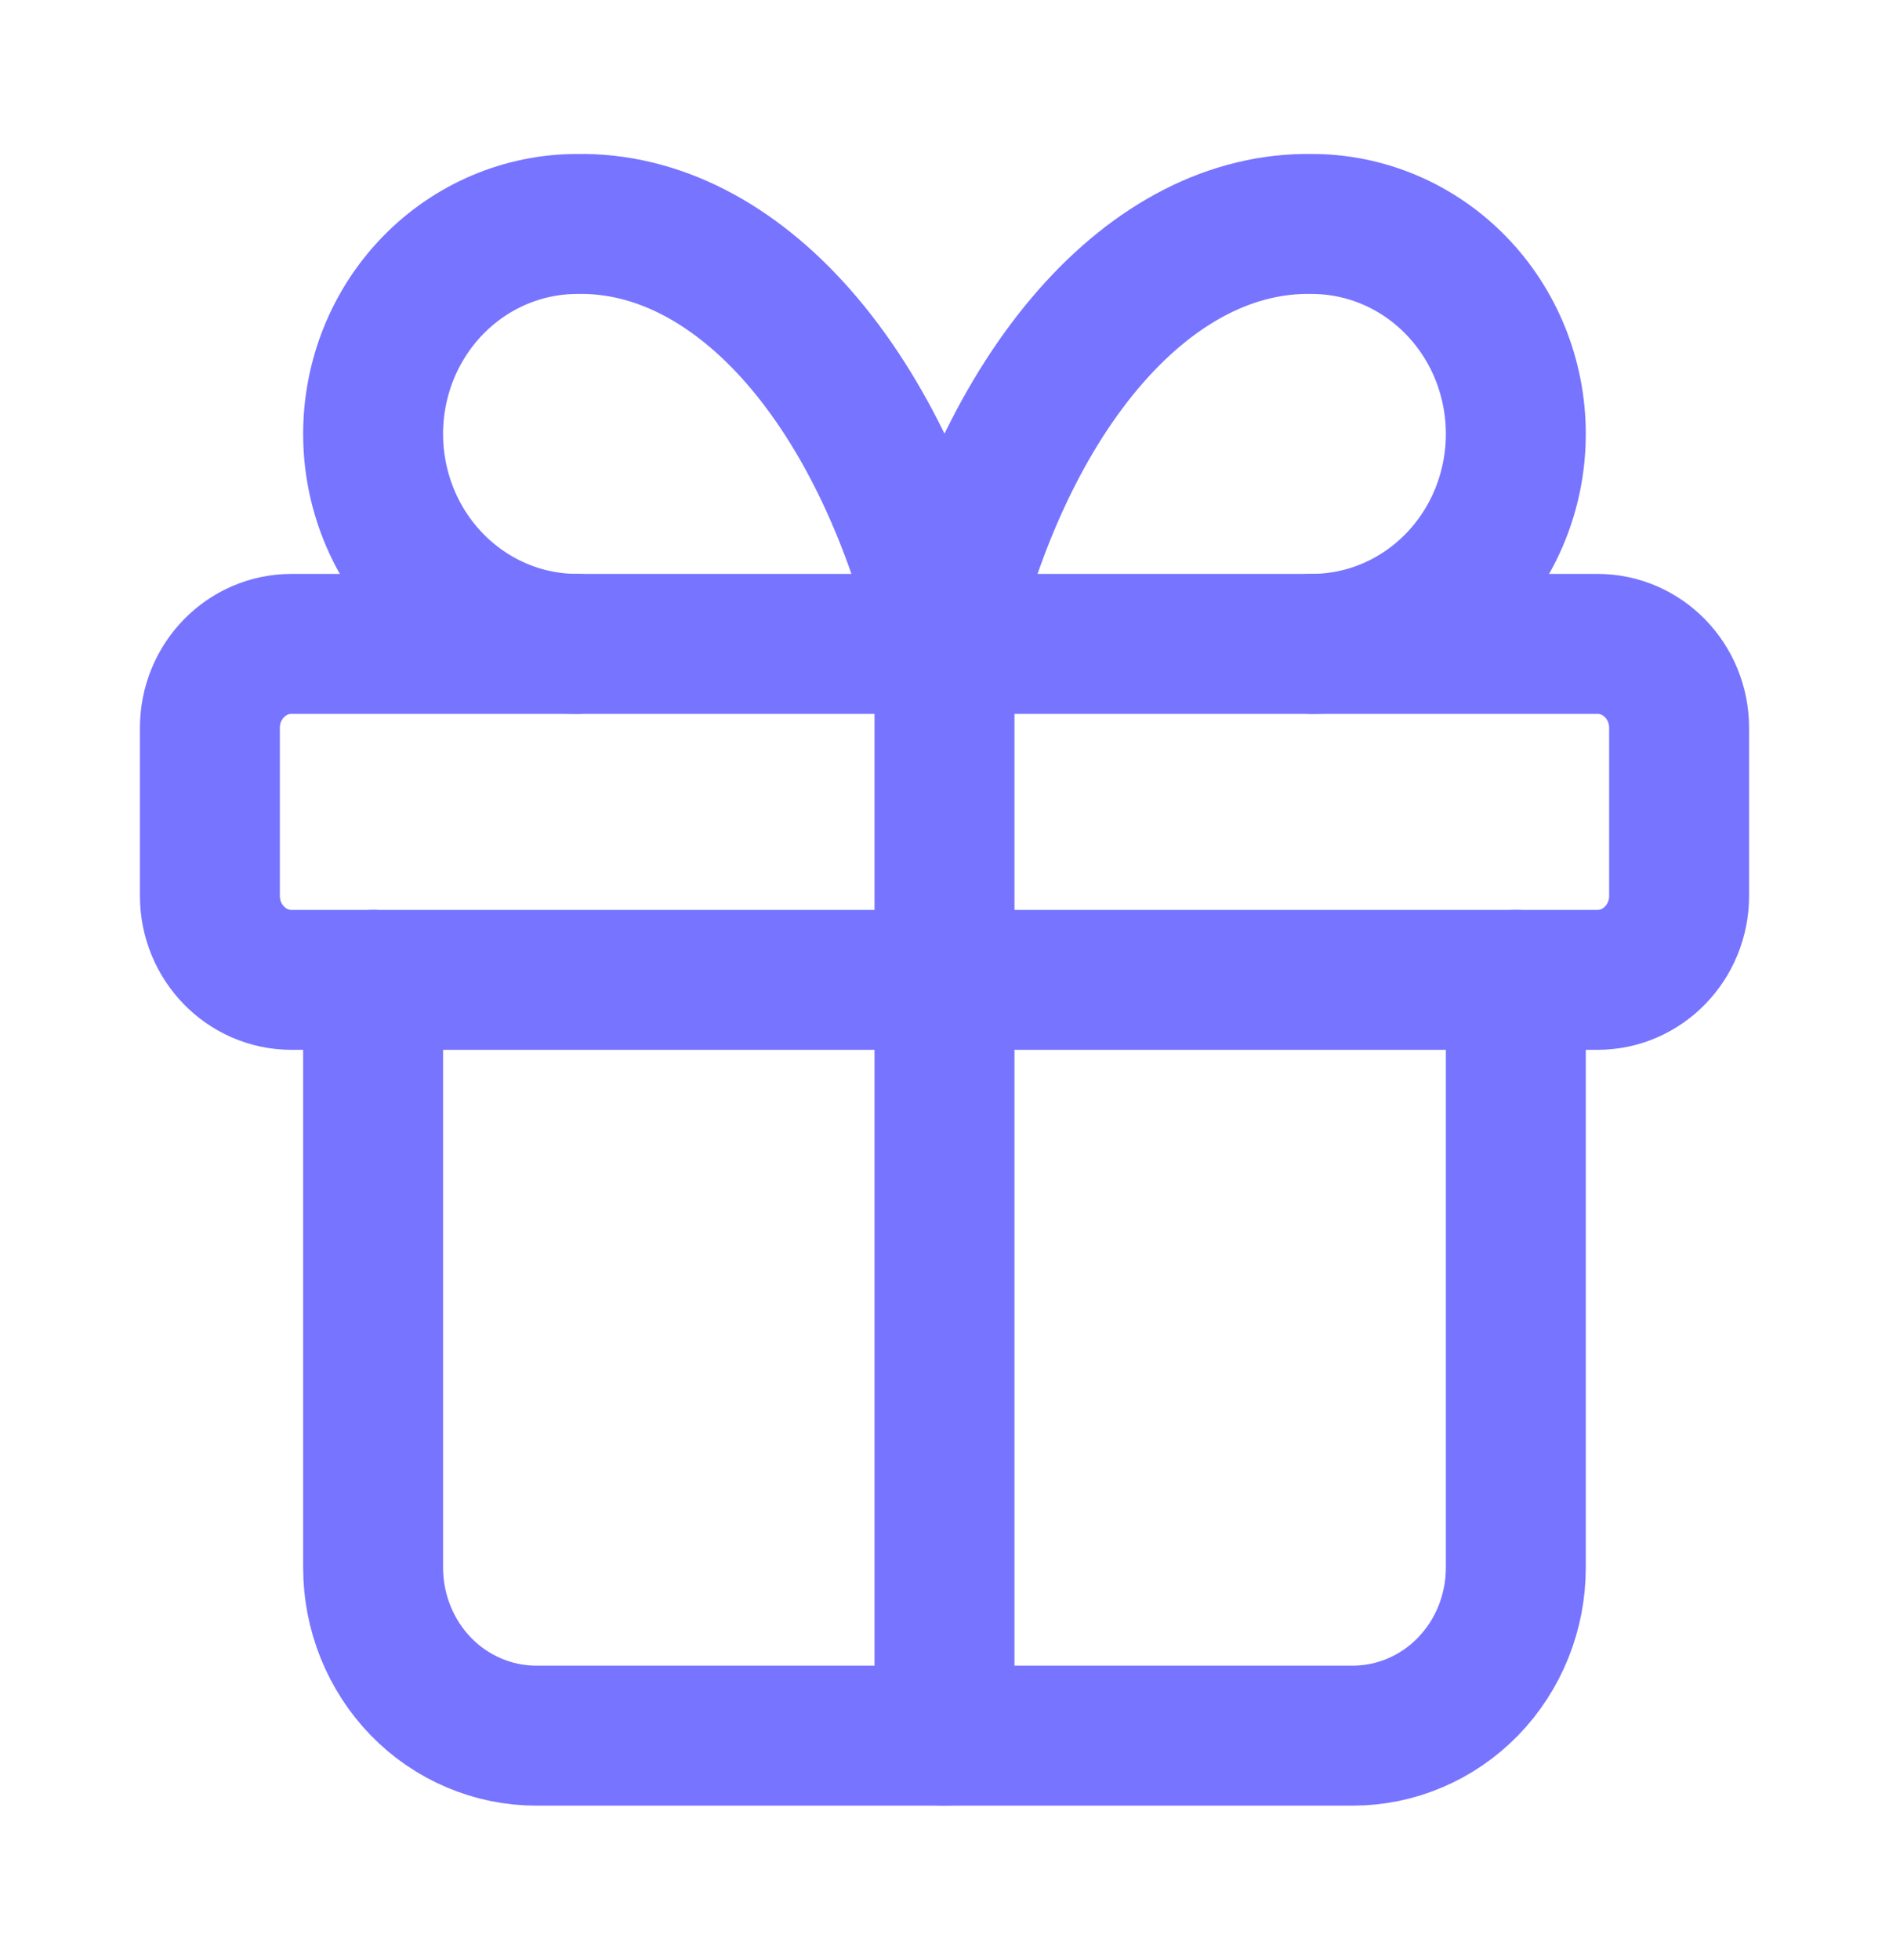
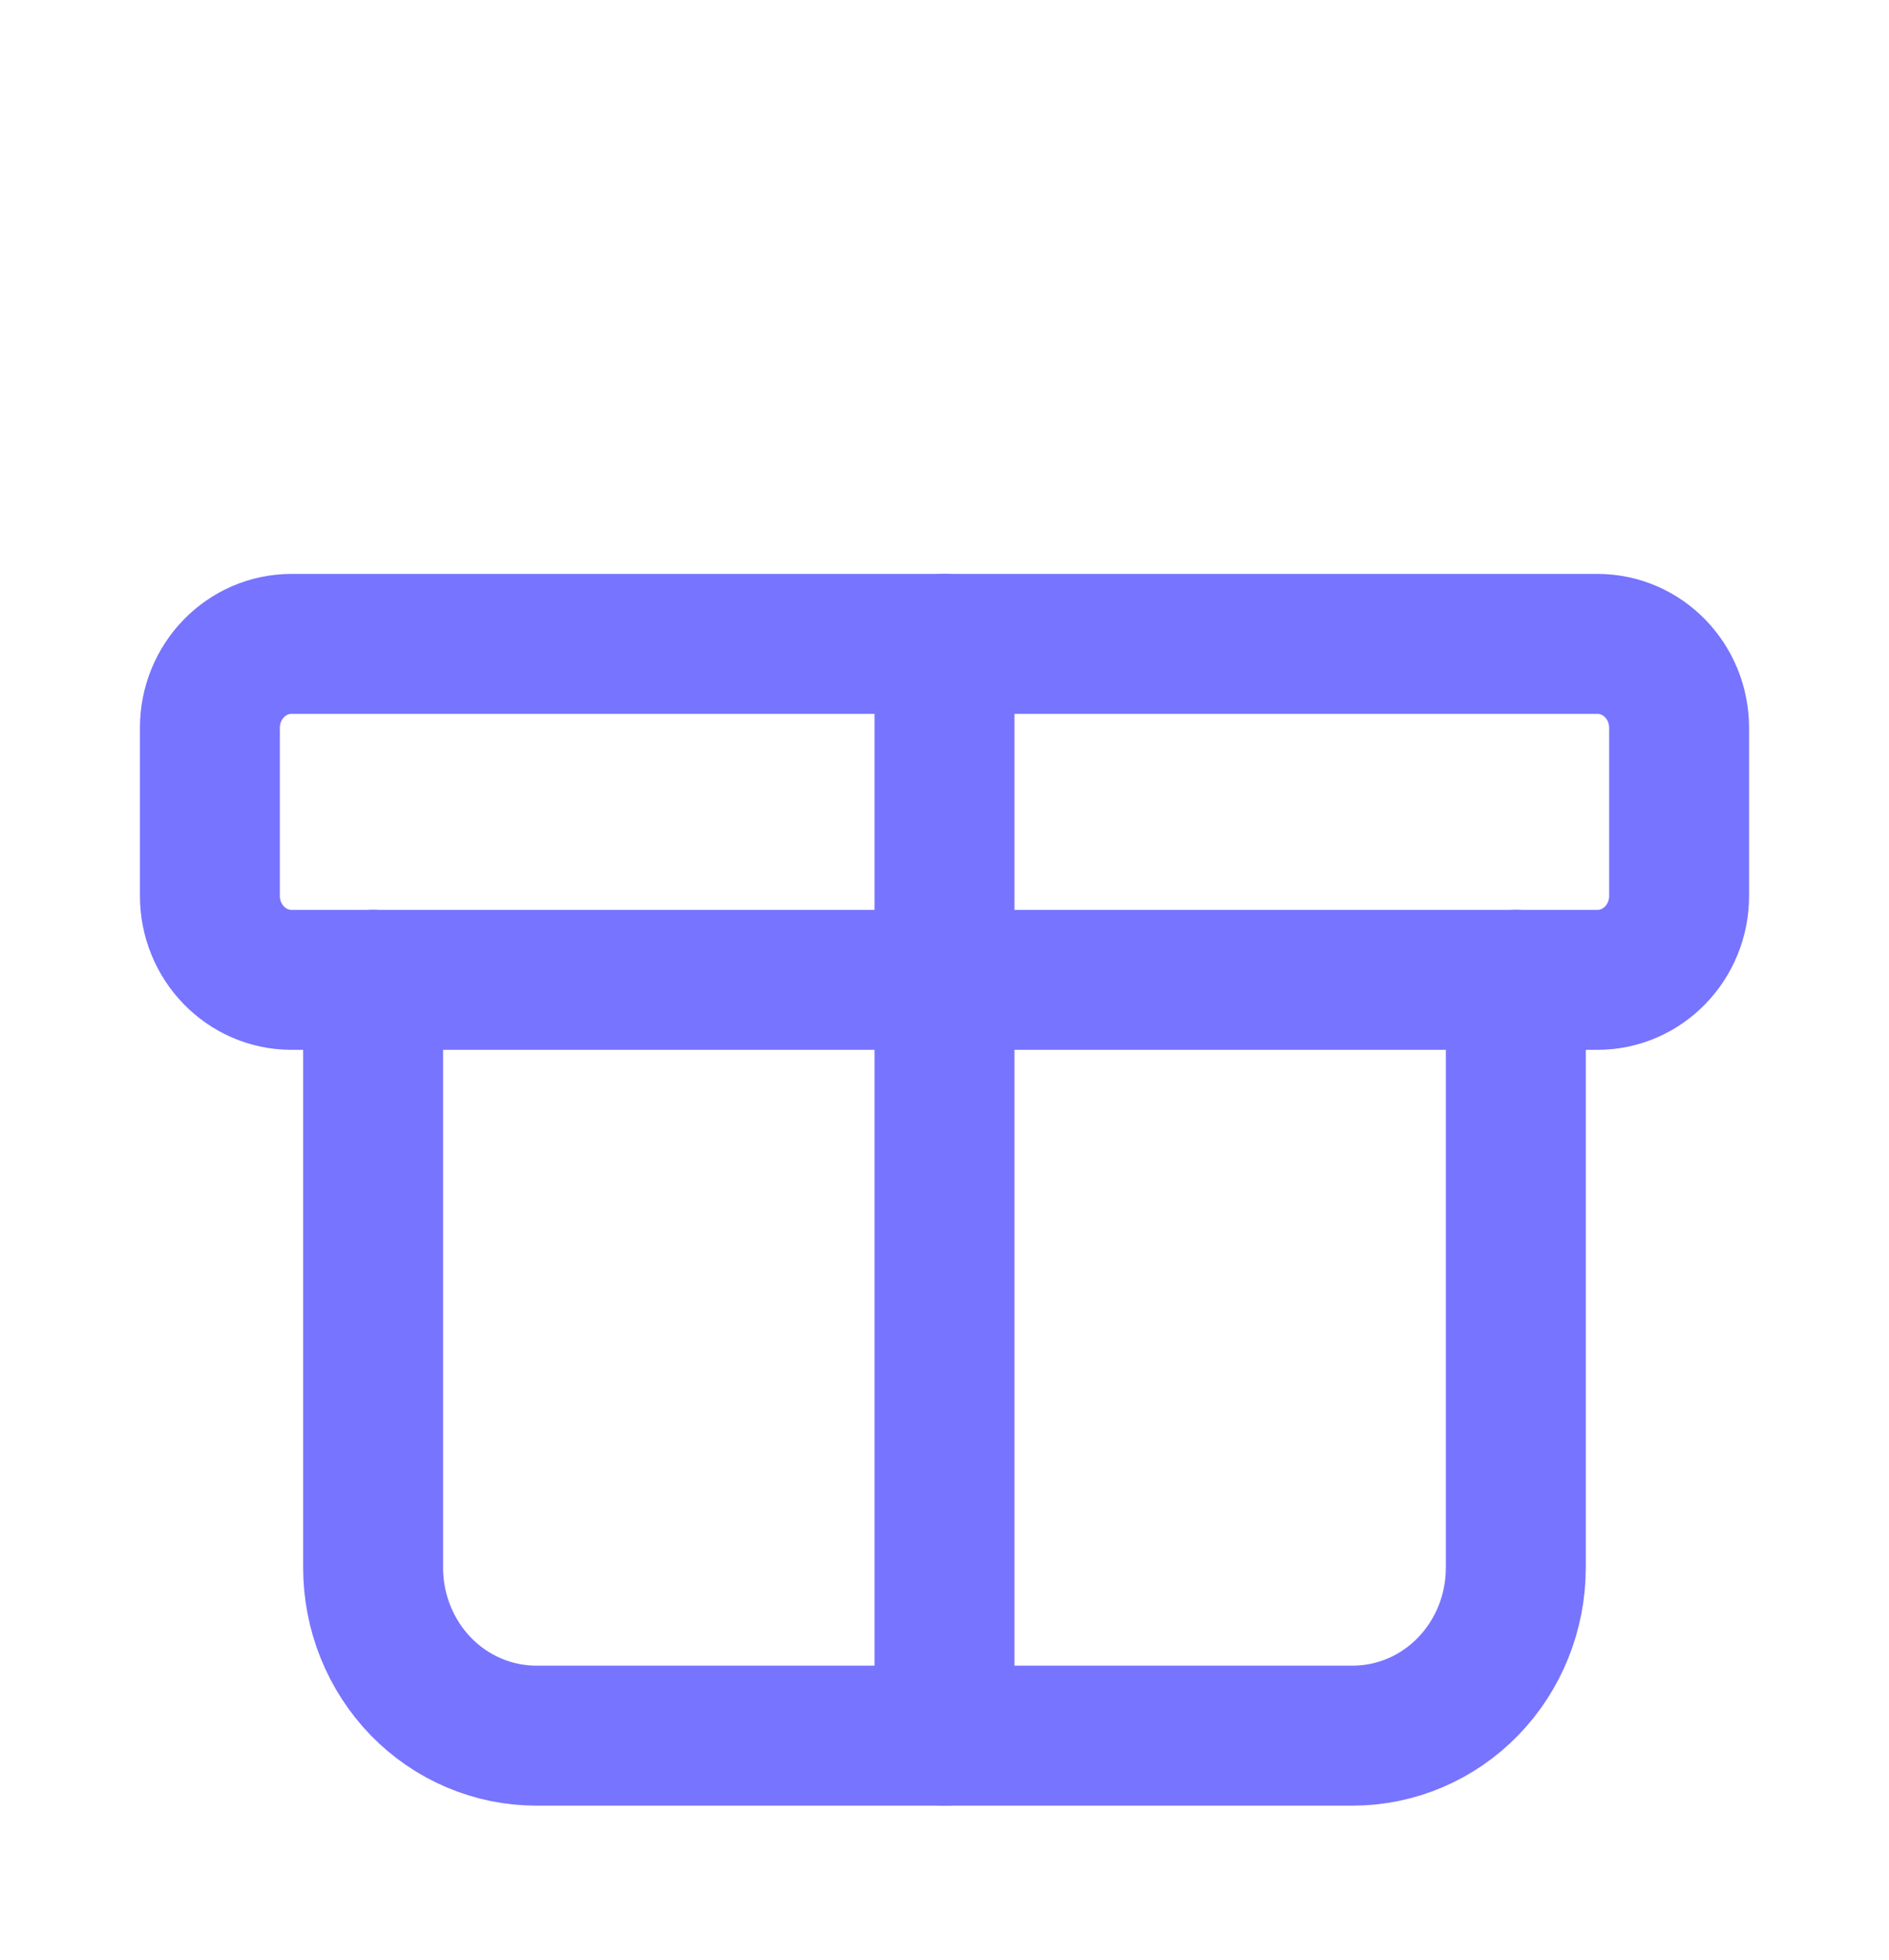
<svg xmlns="http://www.w3.org/2000/svg" width="27" height="28" viewBox="0 0 27 28" fill="none">
  <path d="M22.833 9.2H4.167C3.522 9.2 3 9.737 3 10.4V12.8C3 13.462 3.522 14 4.167 14H22.833C23.478 14 24 13.462 24 12.8V10.4C24 9.737 23.478 9.2 22.833 9.2Z" stroke="#7774FF" stroke-width="2" stroke-linecap="round" stroke-linejoin="round" />
  <path d="M13.5 9.2V24.8" stroke="#7774FF" stroke-width="2" stroke-linecap="round" stroke-linejoin="round" />
  <path d="M21.666 13.999V22.399C21.666 23.036 21.421 23.646 20.983 24.097C20.545 24.547 19.952 24.799 19.333 24.799H7.666C7.048 24.799 6.454 24.547 6.016 24.097C5.579 23.646 5.333 23.036 5.333 22.399V13.999" stroke="#7774FF" stroke-width="2" stroke-linecap="round" stroke-linejoin="round" />
-   <path d="M8.25 9.2C7.476 9.2 6.734 8.884 6.187 8.321C5.64 7.759 5.333 6.996 5.333 6.2C5.333 5.404 5.64 4.641 6.187 4.079C6.734 3.516 7.476 3.2 8.25 3.2C9.375 3.18 10.478 3.742 11.415 4.812C12.351 5.882 13.078 7.411 13.5 9.2C13.922 7.411 14.648 5.882 15.585 4.812C16.521 3.742 17.624 3.18 18.75 3.2C19.523 3.2 20.265 3.516 20.812 4.079C21.359 4.641 21.666 5.404 21.666 6.2C21.666 6.996 21.359 7.759 20.812 8.321C20.265 8.884 19.523 9.2 18.75 9.2" stroke="#7774FF" stroke-width="2" stroke-linecap="round" stroke-linejoin="round" />
</svg>